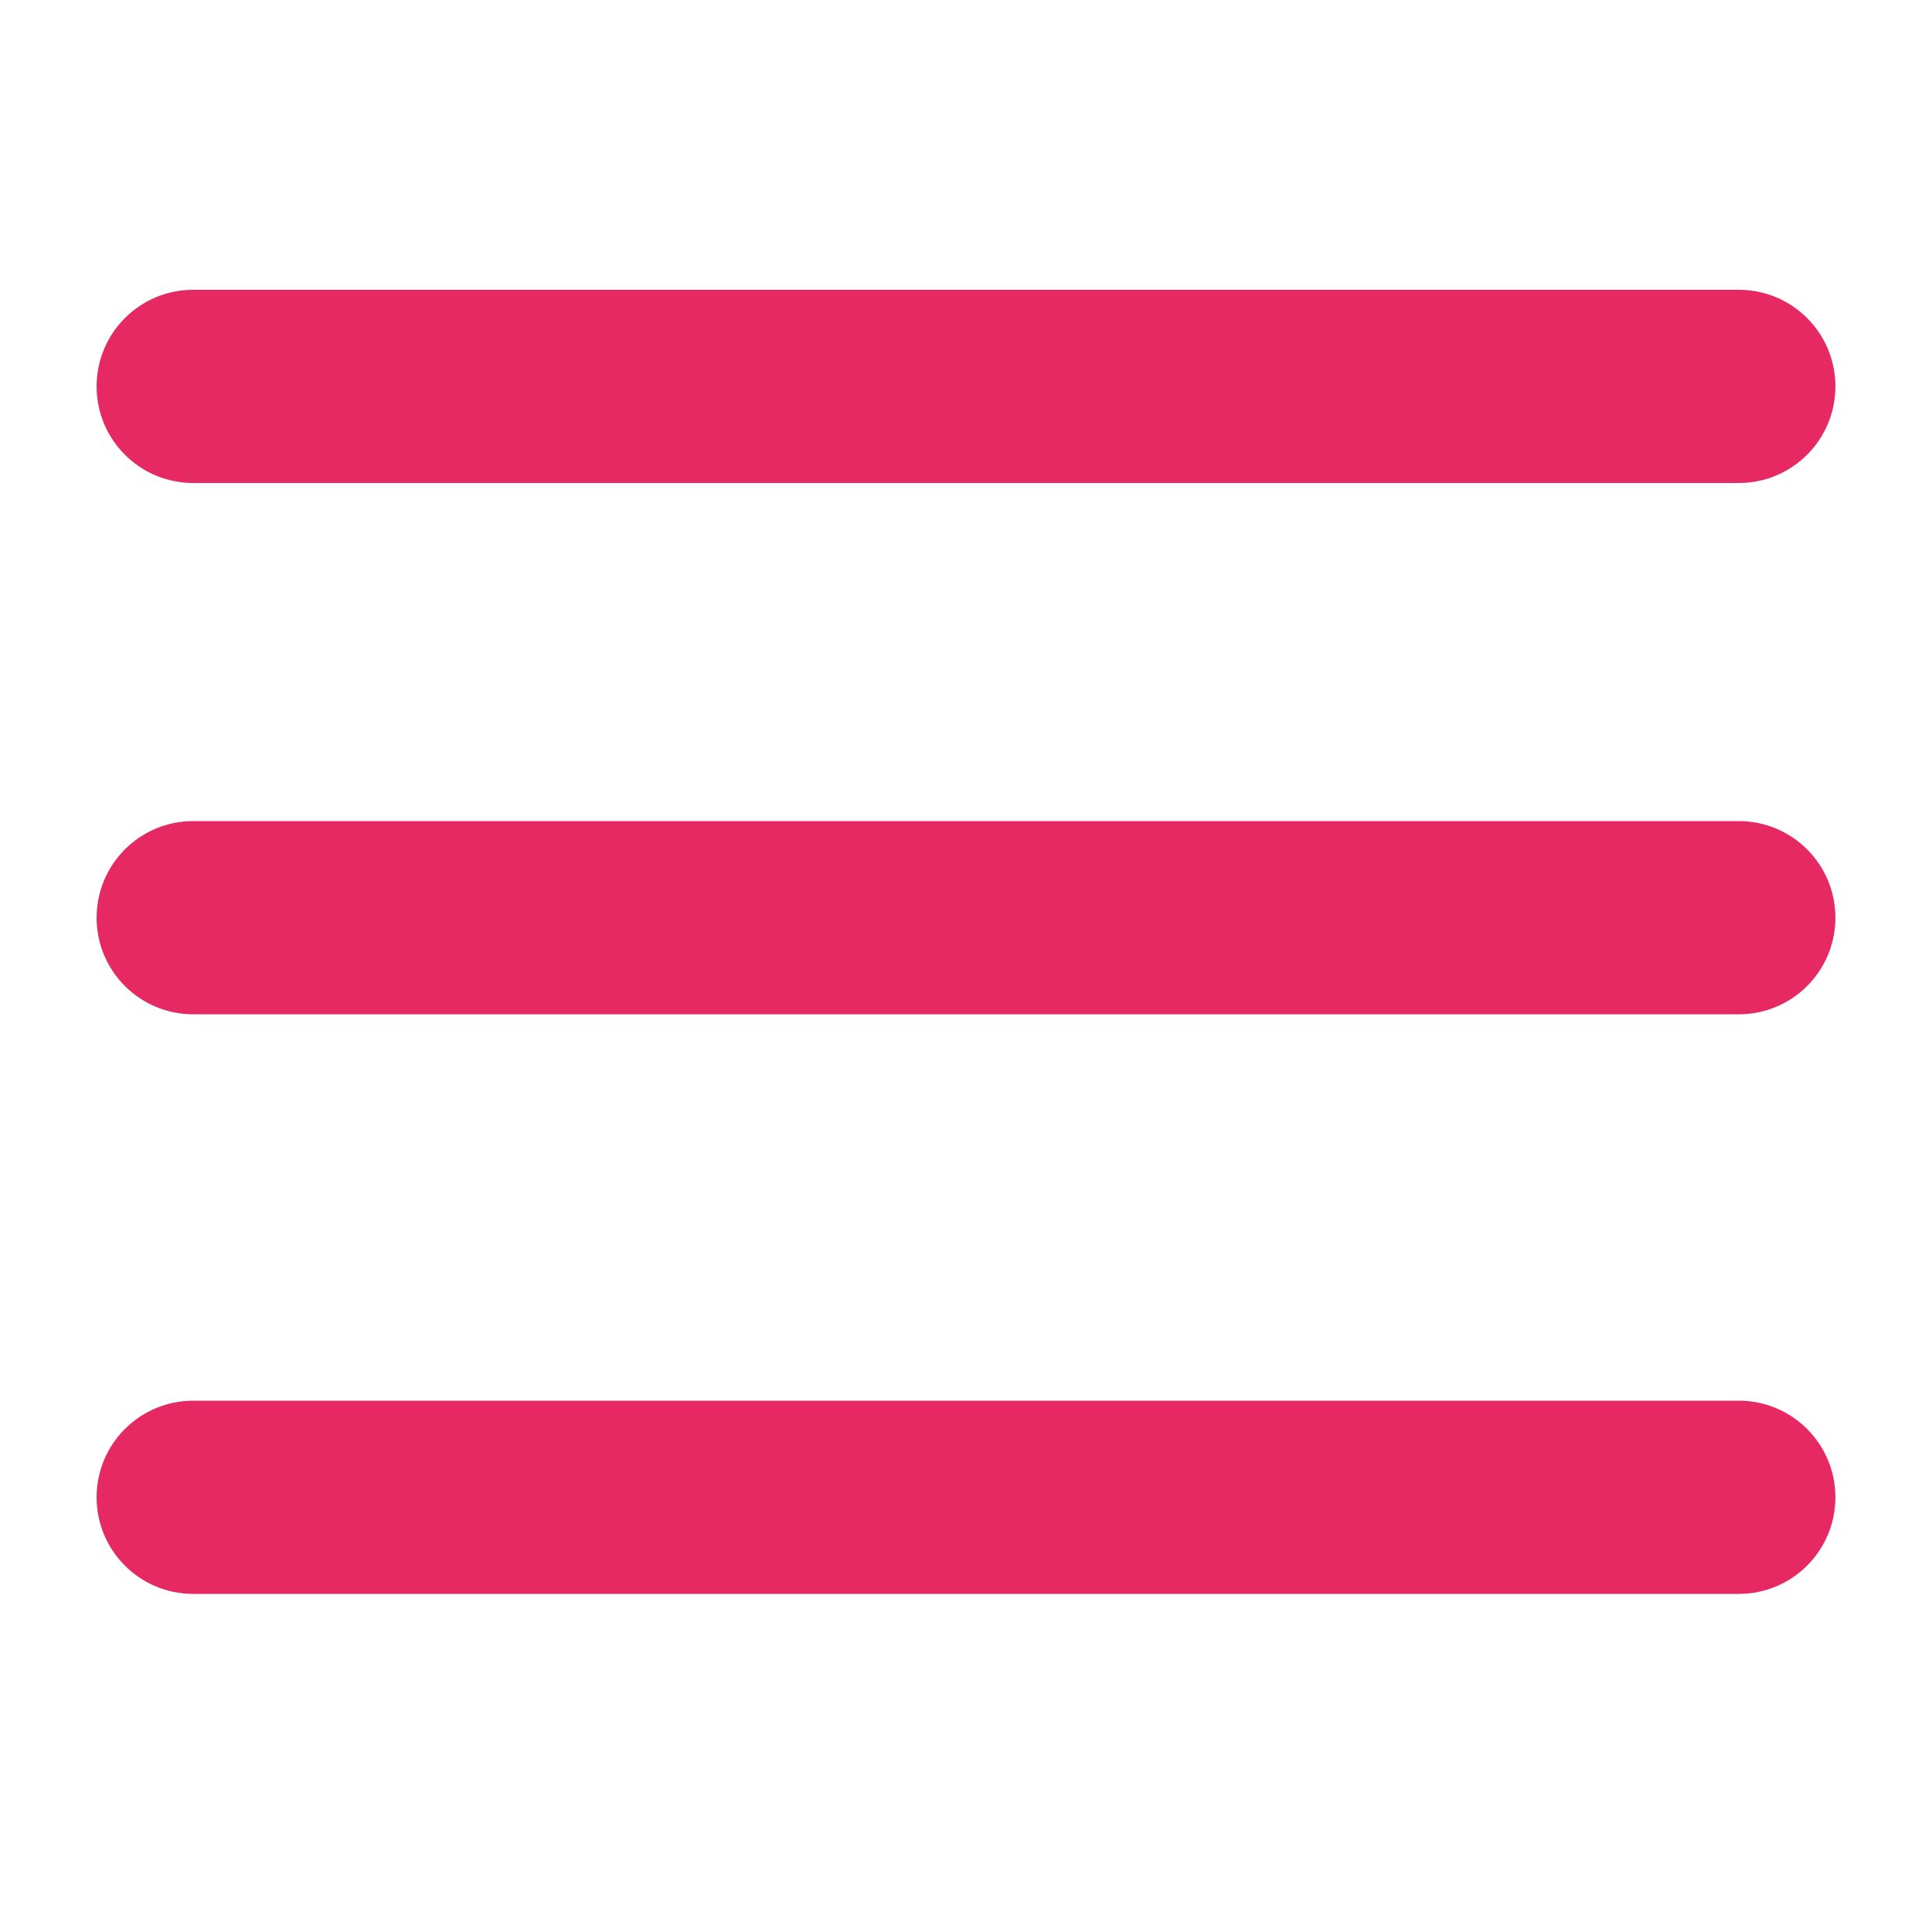
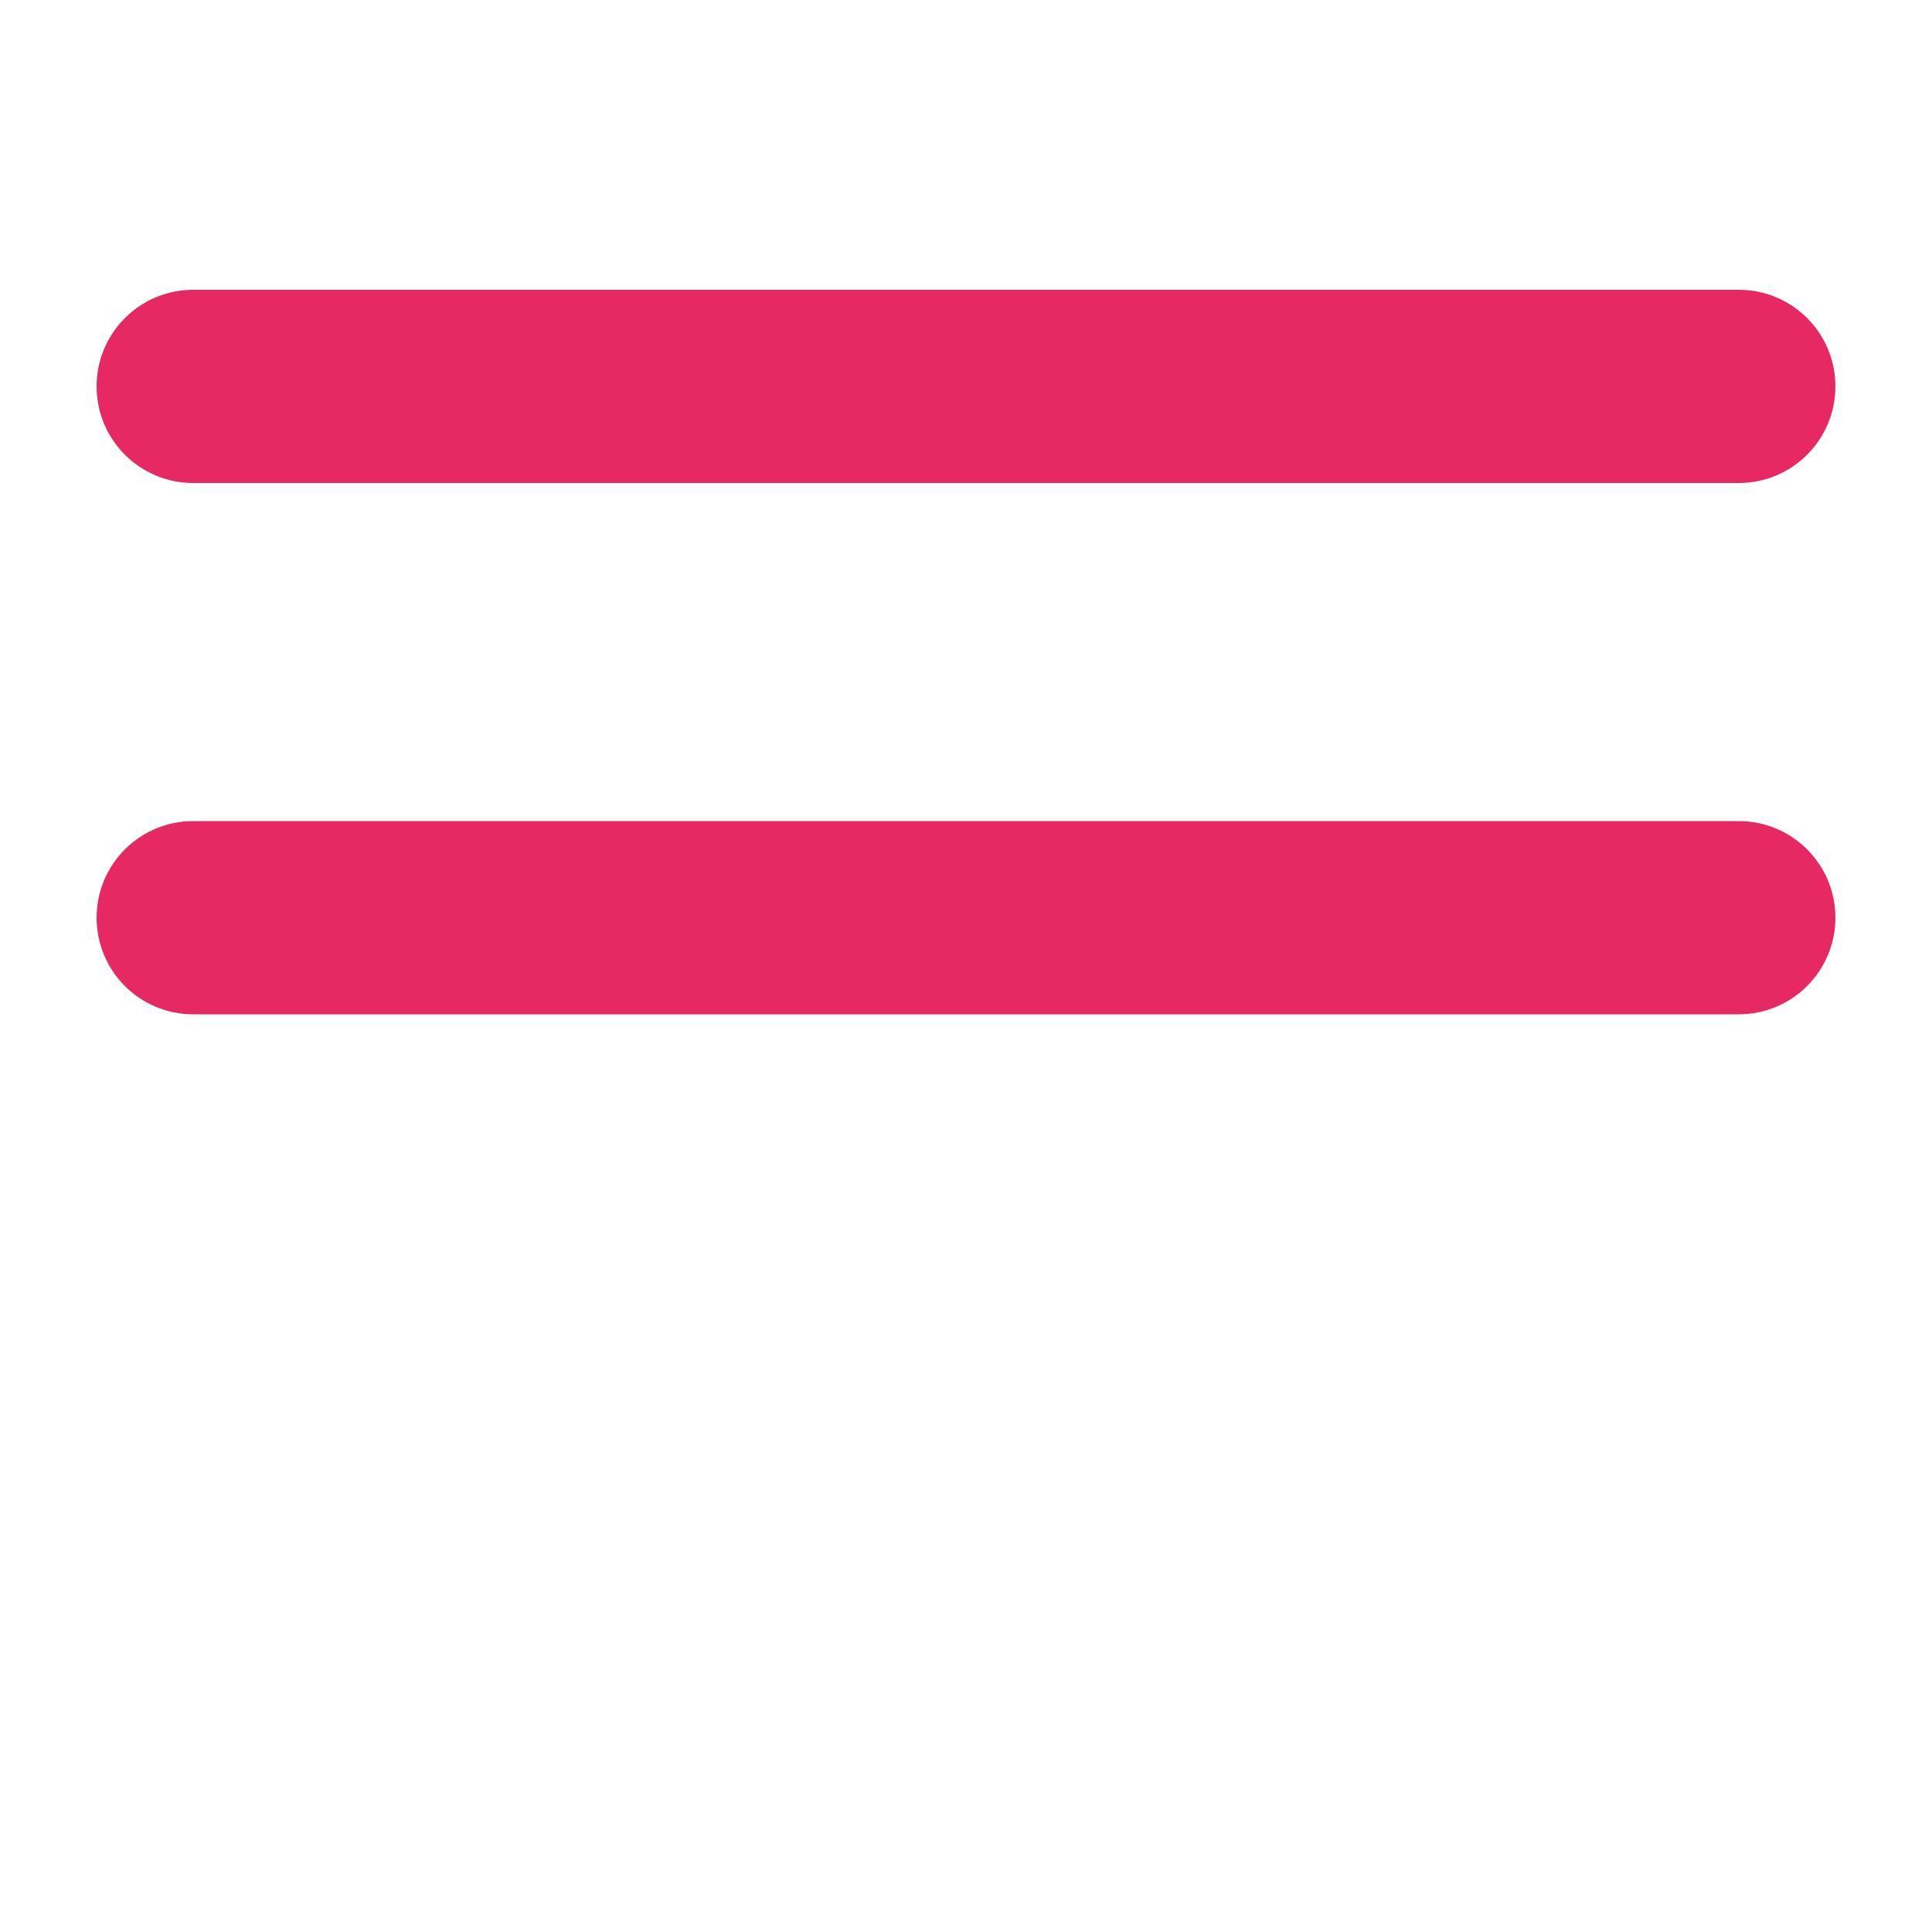
<svg xmlns="http://www.w3.org/2000/svg" width="40" height="40" viewBox="0 0 40 40" fill="none">
-   <path d="M36 6H4C2.895 6 2 6.895 2 8C2 9.105 2.895 10 4 10H36C37.105 10 38 9.105 38 8C38 6.895 37.105 6 36 6Z" fill="#E62863" />
+   <path d="M36 6H4C2.895 6 2 6.895 2 8C2 9.105 2.895 10 4 10H36C37.105 10 38 9.105 38 8C38 6.895 37.105 6 36 6" fill="#E62863" />
  <path d="M36 17H4C2.895 17 2 17.895 2 19C2 20.105 2.895 21 4 21H36C37.105 21 38 20.105 38 19C38 17.895 37.105 17 36 17Z" fill="#E62863" />
-   <path d="M36 29H4C2.895 29 2 29.895 2 31C2 32.105 2.895 33 4 33H36C37.105 33 38 32.105 38 31C38 29.895 37.105 29 36 29Z" fill="#E62863" />
</svg>